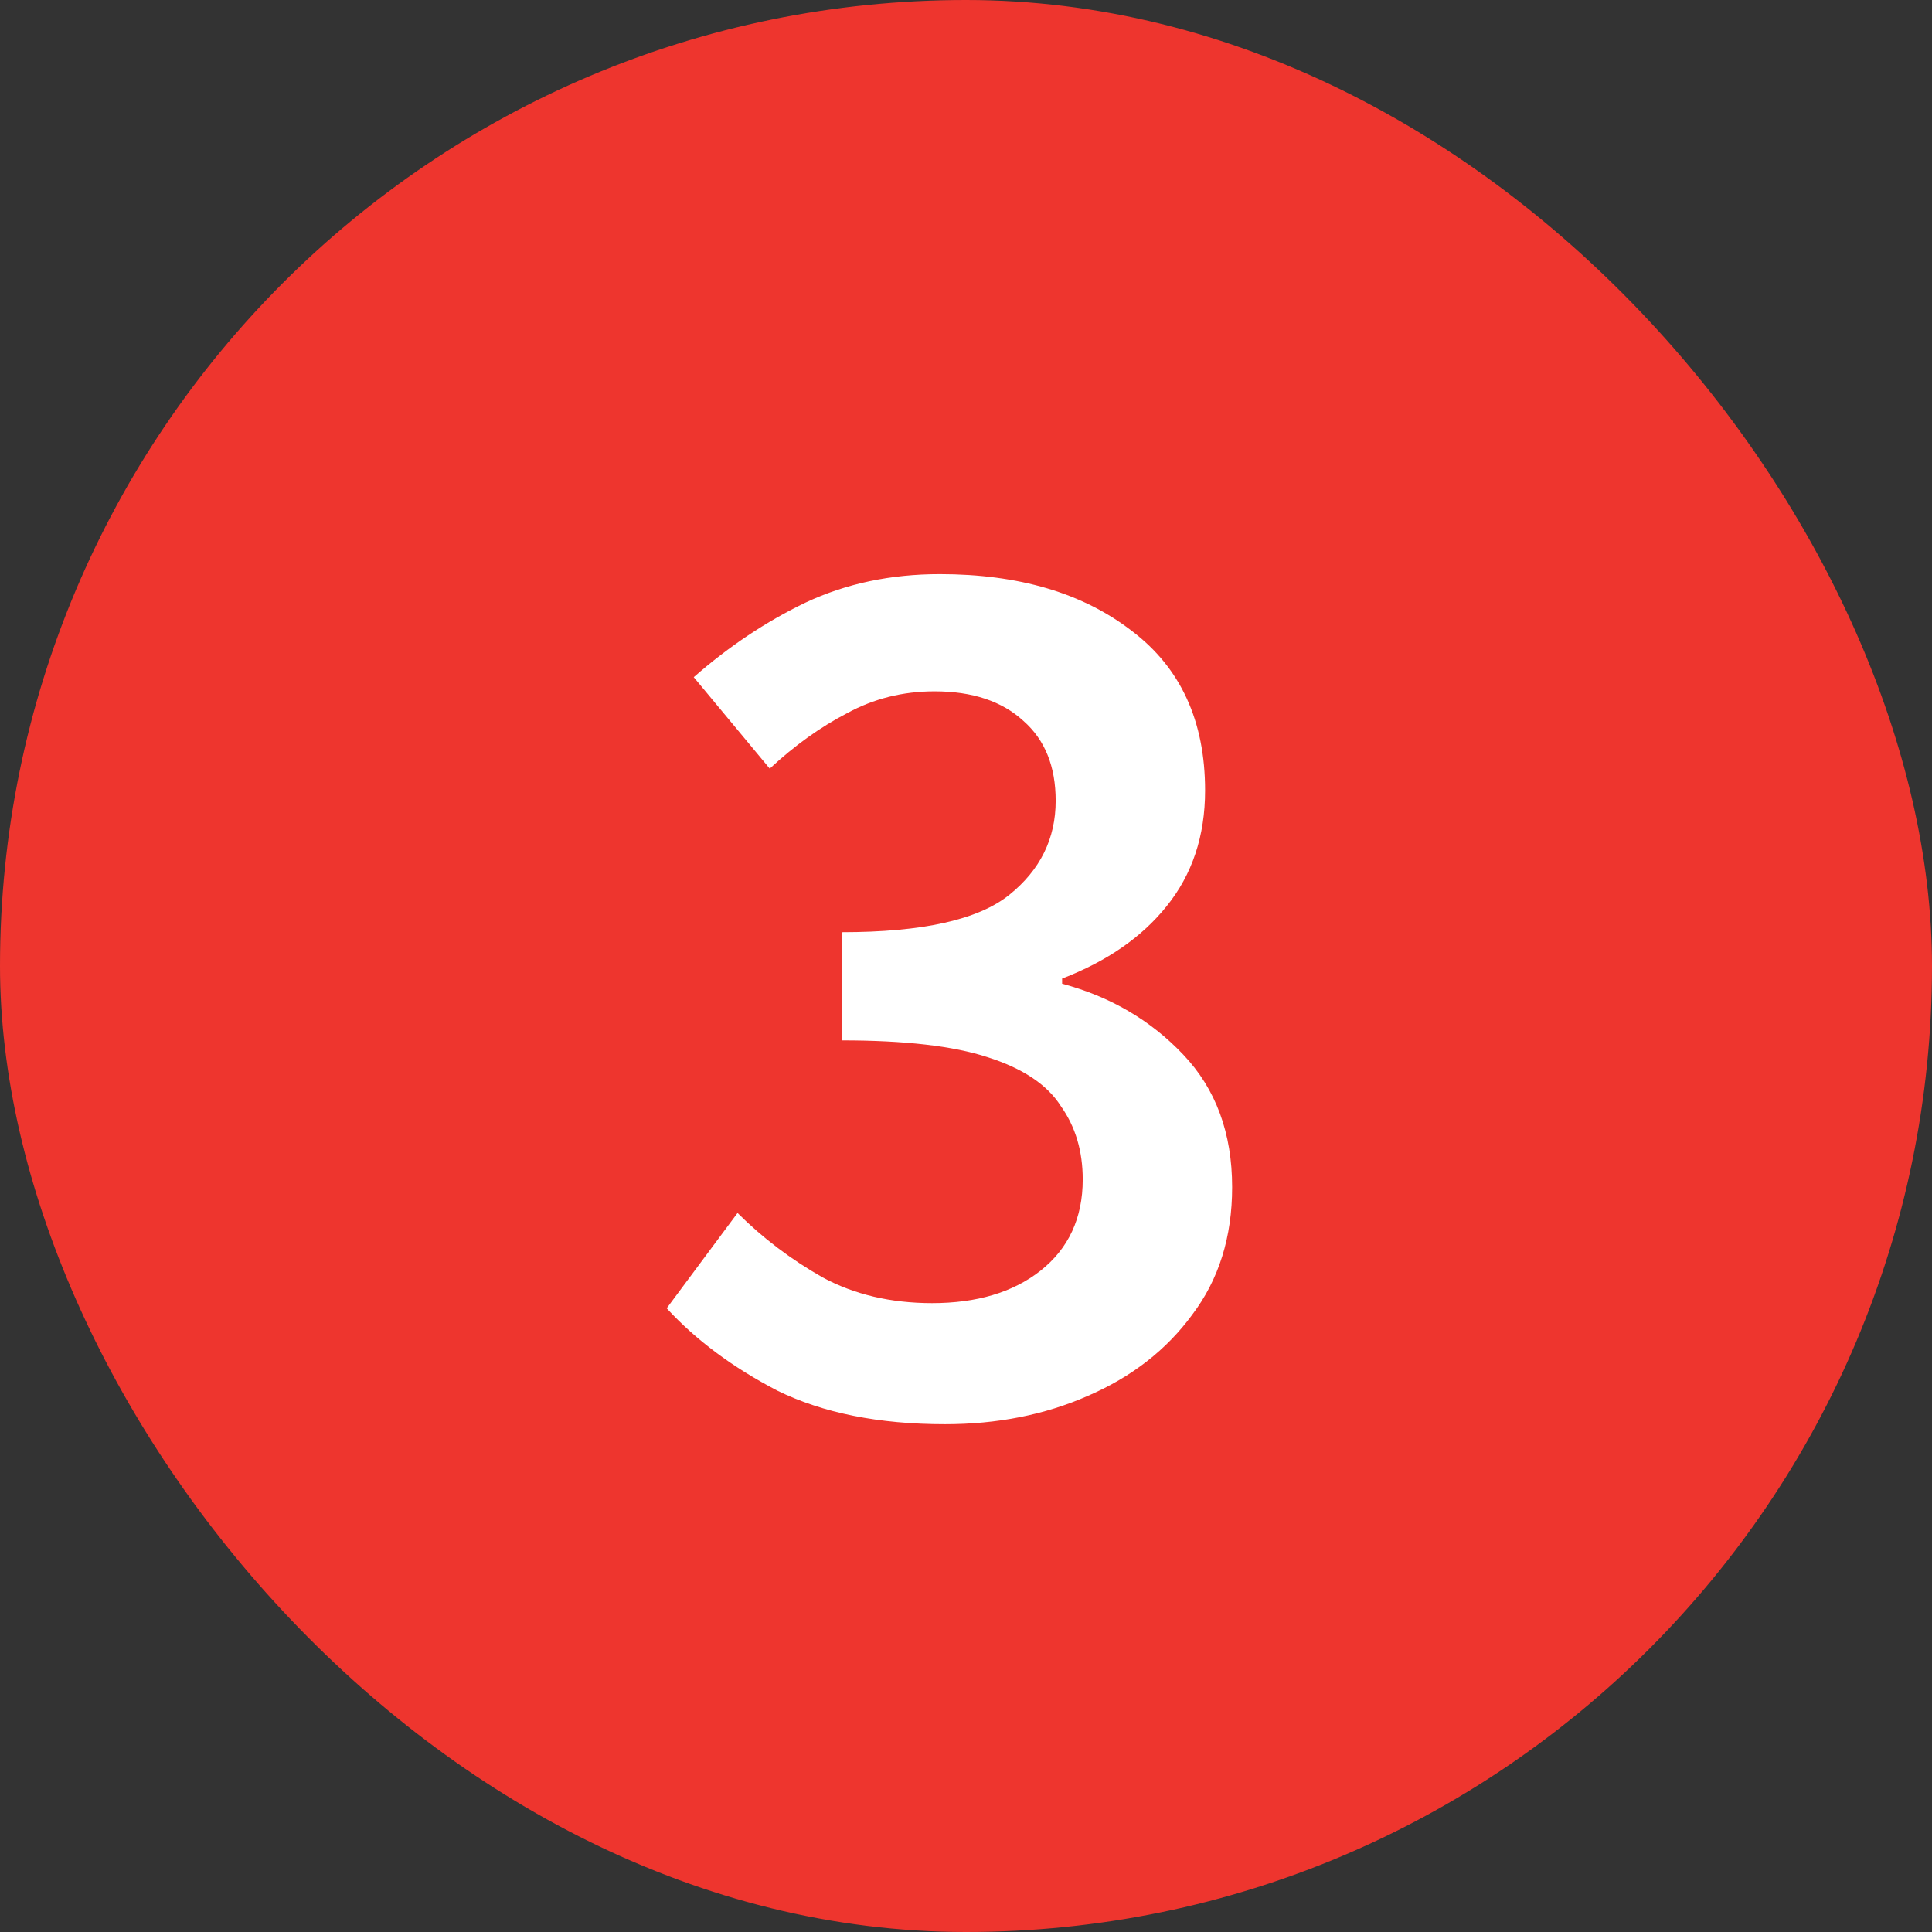
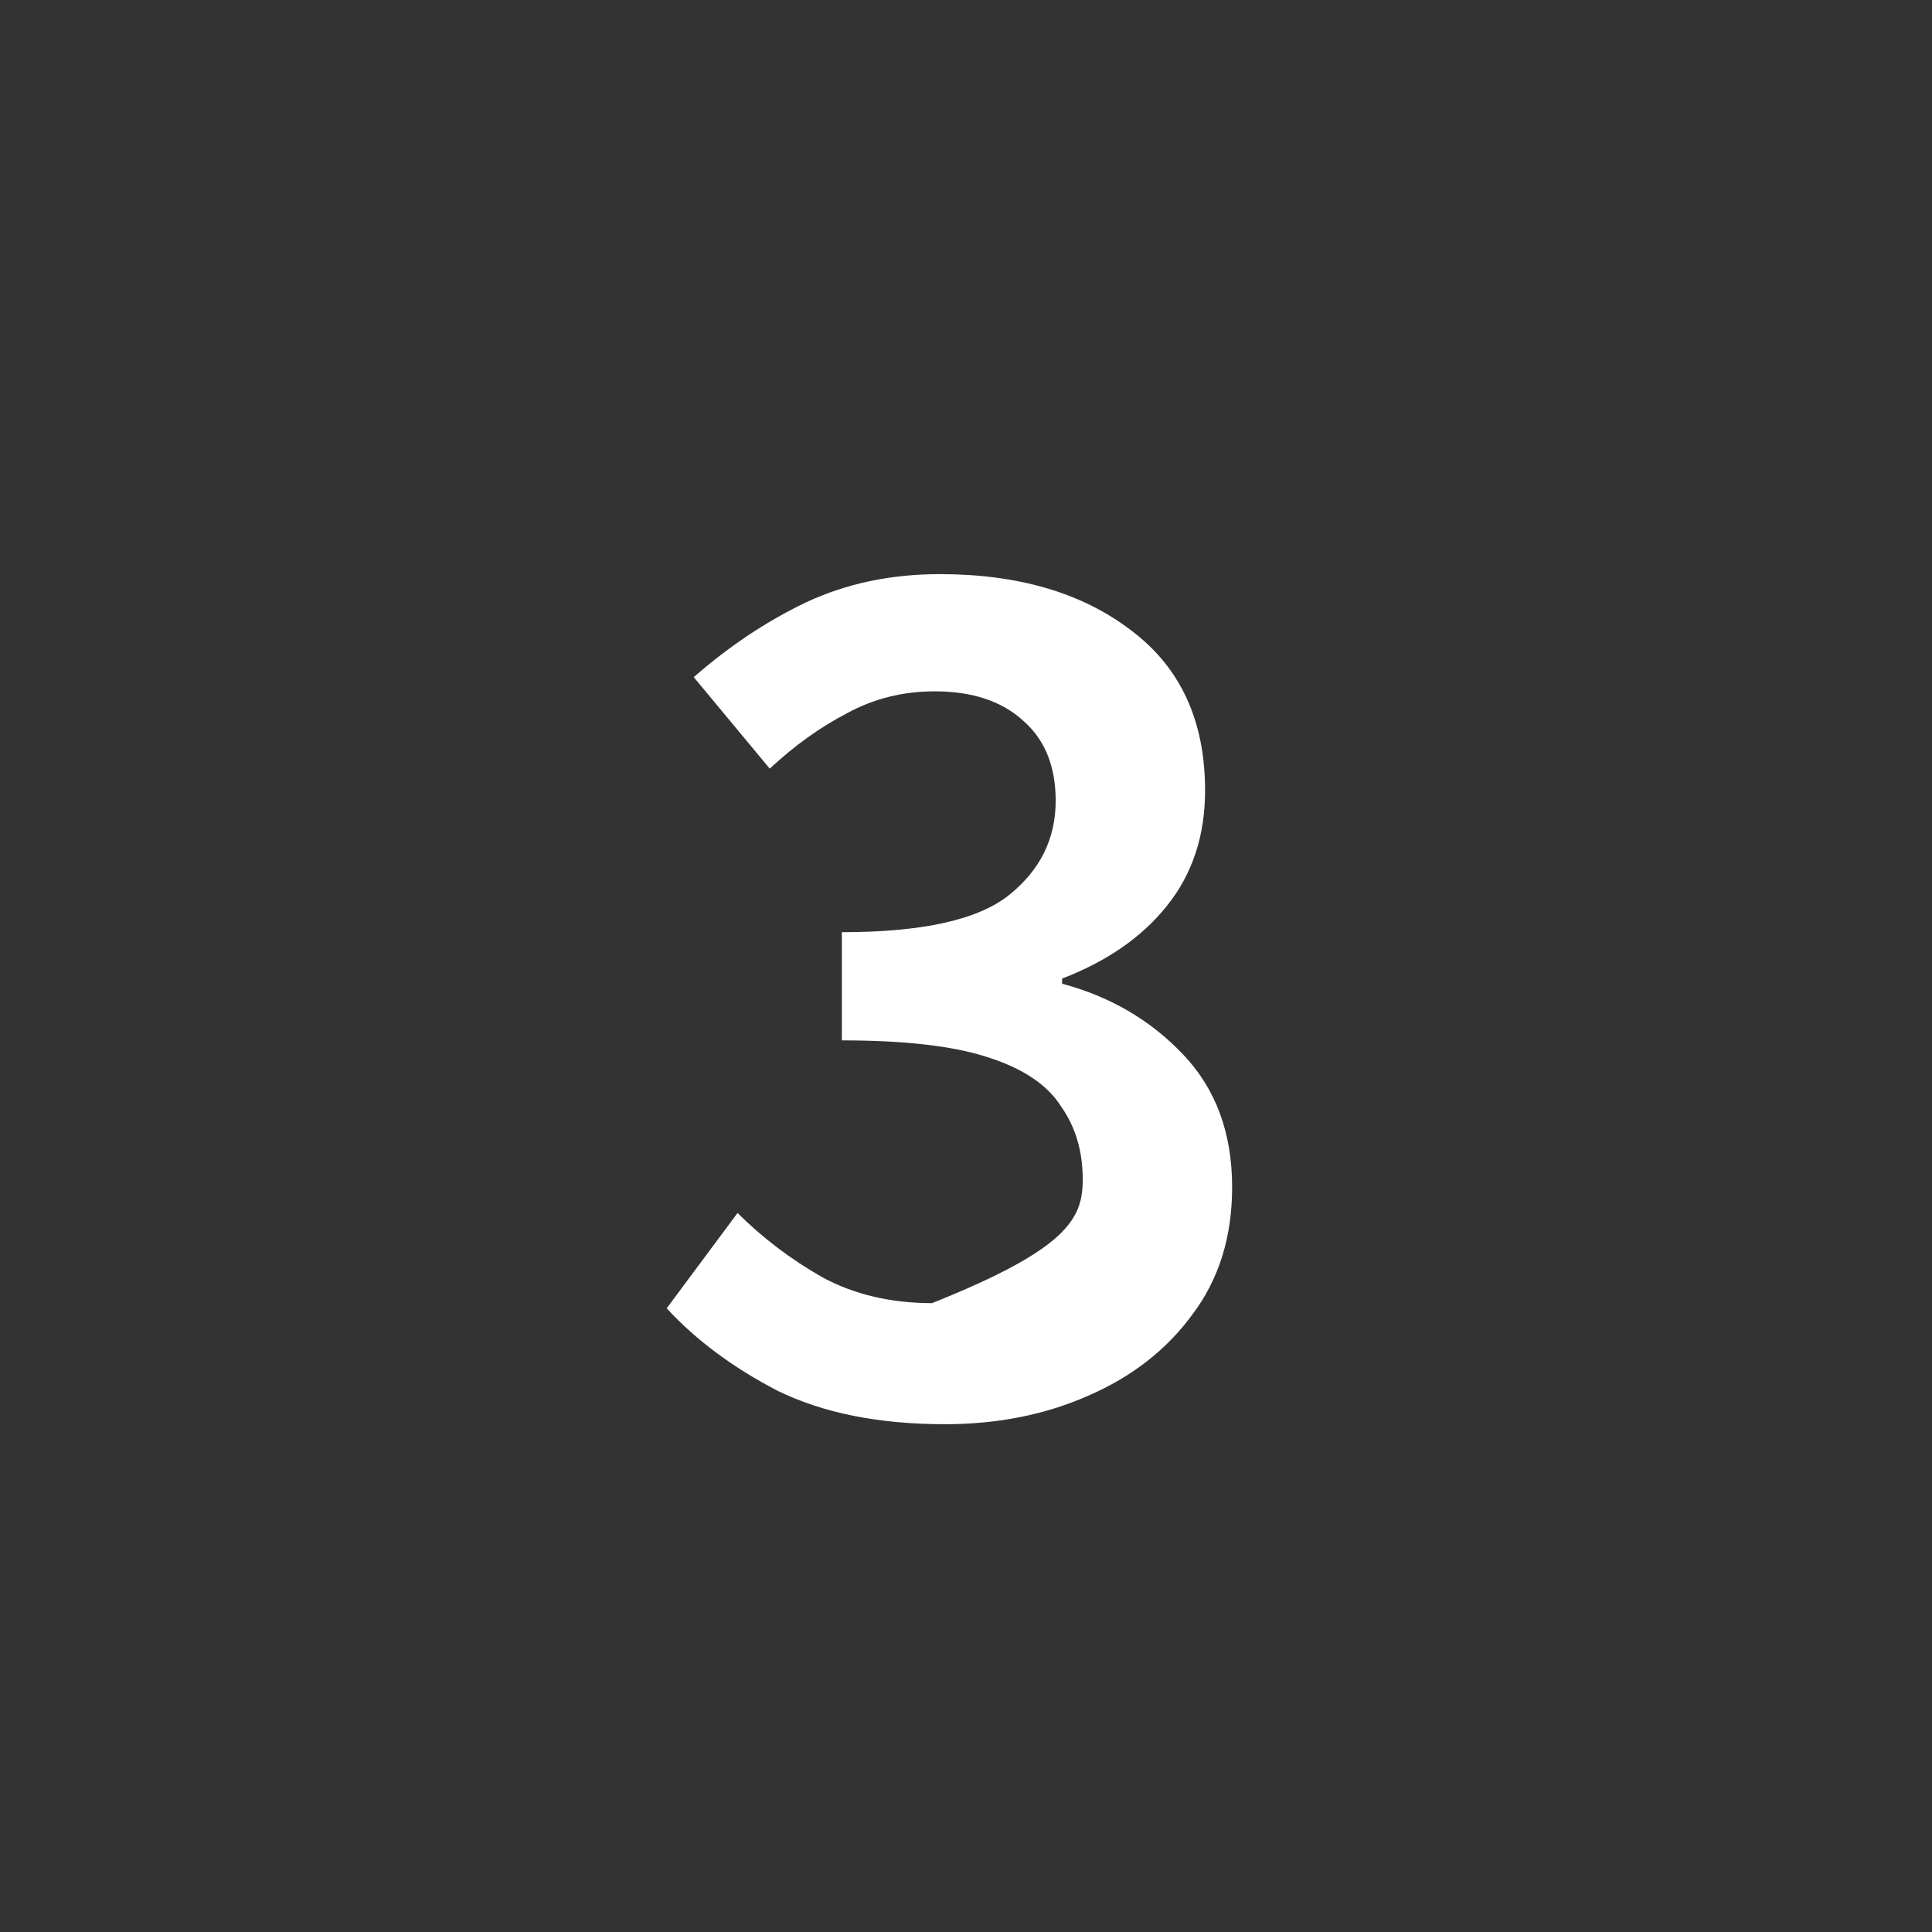
<svg xmlns="http://www.w3.org/2000/svg" width="24" height="24" viewBox="0 0 24 24" fill="none">
  <rect x="0" y="0" width="24" height="24" fill="#333333" stroke="none" />
-   <rect width="24" height="24" rx="12" fill="#EE352E" />
-   <path d="M11.738 17.692C10.917 17.692 10.224 17.553 9.658 17.276C9.104 16.988 8.645 16.647 8.282 16.252L9.162 15.068C9.472 15.377 9.824 15.644 10.218 15.868C10.613 16.081 11.066 16.188 11.578 16.188C12.133 16.188 12.581 16.055 12.922 15.788C13.274 15.511 13.45 15.132 13.45 14.652C13.45 14.3 13.36 13.996 13.178 13.74C13.008 13.473 12.704 13.271 12.266 13.132C11.84 12.993 11.237 12.924 10.458 12.924V11.58C11.461 11.58 12.154 11.425 12.538 11.116C12.922 10.807 13.114 10.417 13.114 9.948C13.114 9.521 12.981 9.191 12.714 8.956C12.448 8.711 12.08 8.588 11.61 8.588C11.216 8.588 10.853 8.679 10.522 8.86C10.192 9.031 9.872 9.26 9.562 9.548L8.618 8.412C9.056 8.028 9.52 7.719 10.01 7.484C10.512 7.249 11.066 7.132 11.674 7.132C12.656 7.132 13.45 7.367 14.058 7.836C14.666 8.295 14.97 8.956 14.97 9.82C14.97 10.385 14.81 10.865 14.49 11.26C14.181 11.644 13.749 11.943 13.194 12.156V12.22C13.792 12.38 14.293 12.673 14.698 13.1C15.104 13.527 15.306 14.076 15.306 14.748C15.306 15.367 15.141 15.895 14.81 16.332C14.49 16.769 14.058 17.105 13.514 17.34C12.981 17.575 12.389 17.692 11.738 17.692Z" fill="white" />
+   <path d="M11.738 17.692C10.917 17.692 10.224 17.553 9.658 17.276C9.104 16.988 8.645 16.647 8.282 16.252L9.162 15.068C9.472 15.377 9.824 15.644 10.218 15.868C10.613 16.081 11.066 16.188 11.578 16.188C13.274 15.511 13.45 15.132 13.45 14.652C13.45 14.3 13.36 13.996 13.178 13.74C13.008 13.473 12.704 13.271 12.266 13.132C11.84 12.993 11.237 12.924 10.458 12.924V11.58C11.461 11.58 12.154 11.425 12.538 11.116C12.922 10.807 13.114 10.417 13.114 9.948C13.114 9.521 12.981 9.191 12.714 8.956C12.448 8.711 12.08 8.588 11.61 8.588C11.216 8.588 10.853 8.679 10.522 8.86C10.192 9.031 9.872 9.26 9.562 9.548L8.618 8.412C9.056 8.028 9.52 7.719 10.01 7.484C10.512 7.249 11.066 7.132 11.674 7.132C12.656 7.132 13.45 7.367 14.058 7.836C14.666 8.295 14.97 8.956 14.97 9.82C14.97 10.385 14.81 10.865 14.49 11.26C14.181 11.644 13.749 11.943 13.194 12.156V12.22C13.792 12.38 14.293 12.673 14.698 13.1C15.104 13.527 15.306 14.076 15.306 14.748C15.306 15.367 15.141 15.895 14.81 16.332C14.49 16.769 14.058 17.105 13.514 17.34C12.981 17.575 12.389 17.692 11.738 17.692Z" fill="white" />
</svg>